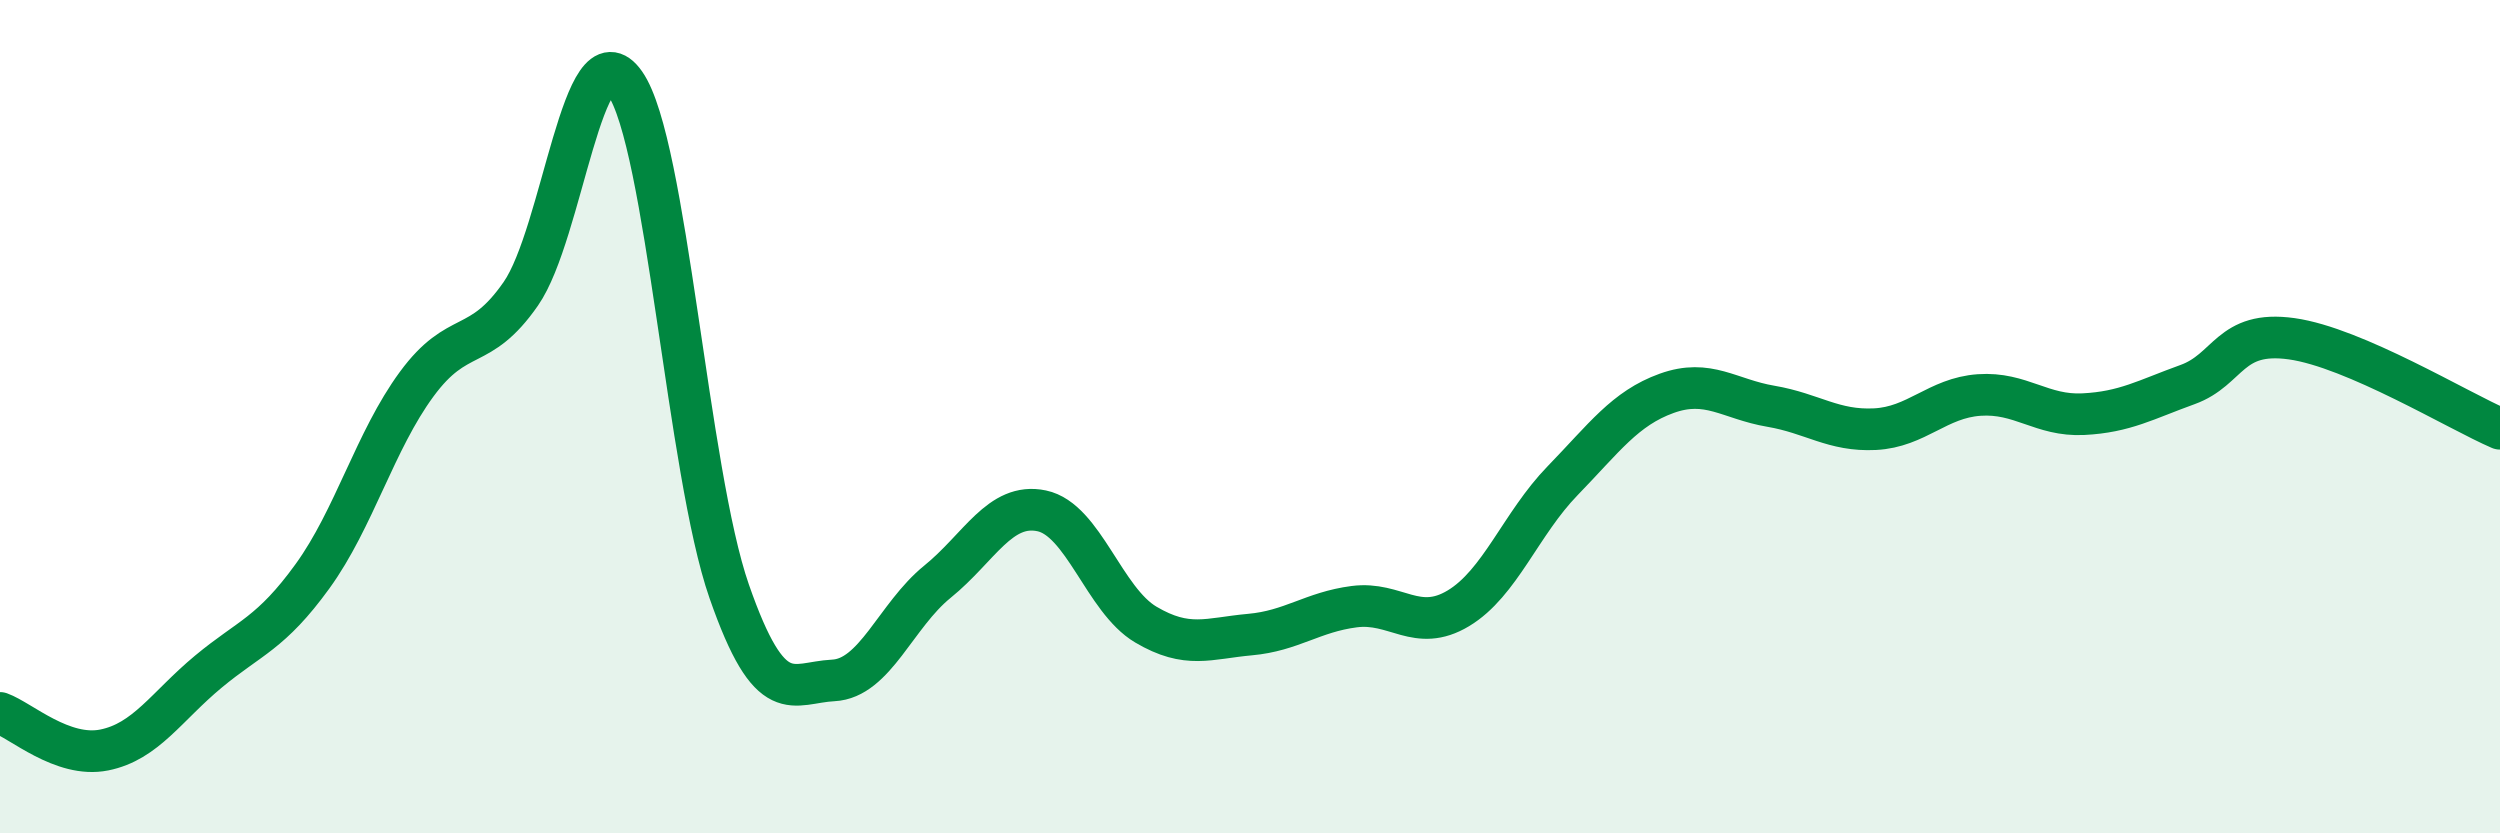
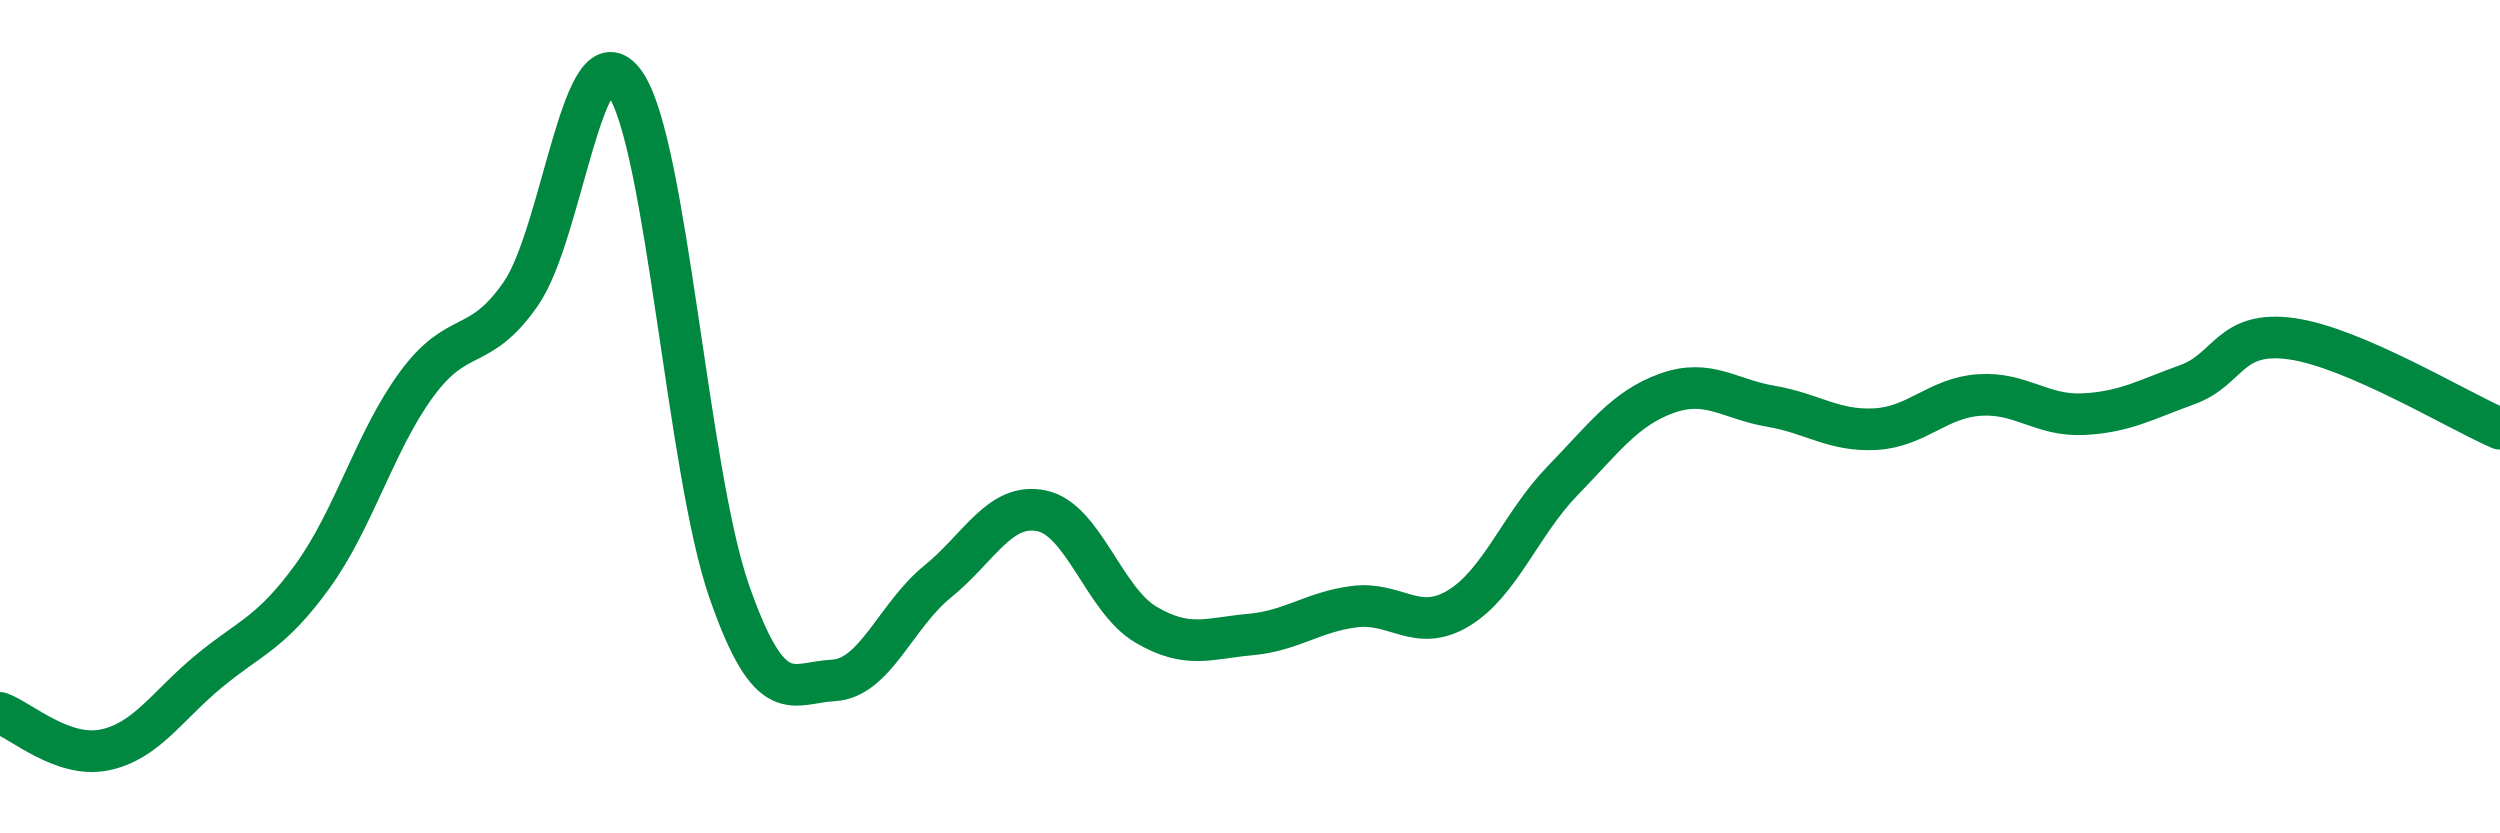
<svg xmlns="http://www.w3.org/2000/svg" width="60" height="20" viewBox="0 0 60 20">
-   <path d="M 0,17.11 C 0.5,17.29 1.5,18.2 2.5,18 C 3.5,17.8 4,16.95 5,16.12 C 6,15.29 6.5,15.21 7.5,13.83 C 8.5,12.45 9,10.58 10,9.22 C 11,7.86 11.5,8.49 12.5,7.05 C 13.5,5.61 14,0.57 15,2 C 16,3.43 16.5,11.32 17.5,14.19 C 18.5,17.06 19,16.38 20,16.33 C 21,16.28 21.5,14.77 22.5,13.96 C 23.5,13.15 24,12.05 25,12.26 C 26,12.47 26.5,14.4 27.5,14.99 C 28.5,15.58 29,15.32 30,15.23 C 31,15.14 31.5,14.69 32.5,14.56 C 33.5,14.43 34,15.2 35,14.6 C 36,14 36.5,12.57 37.5,11.54 C 38.5,10.51 39,9.8 40,9.44 C 41,9.08 41.5,9.58 42.5,9.75 C 43.5,9.92 44,10.35 45,10.3 C 46,10.25 46.5,9.55 47.5,9.48 C 48.5,9.41 49,9.99 50,9.94 C 51,9.89 51.5,9.59 52.5,9.23 C 53.5,8.87 53.5,7.92 55,8.13 C 56.5,8.34 59,9.86 60,10.29L60 20L0 20Z" fill="#008740" opacity="0.1" stroke-linecap="round" stroke-linejoin="round" />
  <path d="M 0,17.11 C 0.5,17.29 1.5,18.2 2.5,18 C 3.5,17.8 4,16.95 5,16.12 C 6,15.29 6.5,15.21 7.5,13.83 C 8.5,12.45 9,10.58 10,9.22 C 11,7.86 11.5,8.49 12.5,7.05 C 13.5,5.61 14,0.57 15,2 C 16,3.43 16.5,11.32 17.5,14.19 C 18.5,17.06 19,16.38 20,16.33 C 21,16.28 21.5,14.77 22.5,13.96 C 23.5,13.15 24,12.05 25,12.26 C 26,12.47 26.5,14.4 27.5,14.99 C 28.5,15.58 29,15.32 30,15.23 C 31,15.14 31.5,14.69 32.5,14.56 C 33.5,14.43 34,15.2 35,14.6 C 36,14 36.5,12.57 37.5,11.54 C 38.5,10.51 39,9.8 40,9.44 C 41,9.08 41.5,9.58 42.5,9.75 C 43.5,9.92 44,10.35 45,10.3 C 46,10.25 46.5,9.55 47.5,9.48 C 48.5,9.41 49,9.99 50,9.94 C 51,9.89 51.5,9.59 52.5,9.23 C 53.5,8.87 53.5,7.92 55,8.13 C 56.5,8.34 59,9.86 60,10.29" stroke="#008740" stroke-width="1" fill="none" stroke-linecap="round" stroke-linejoin="round" />
</svg>